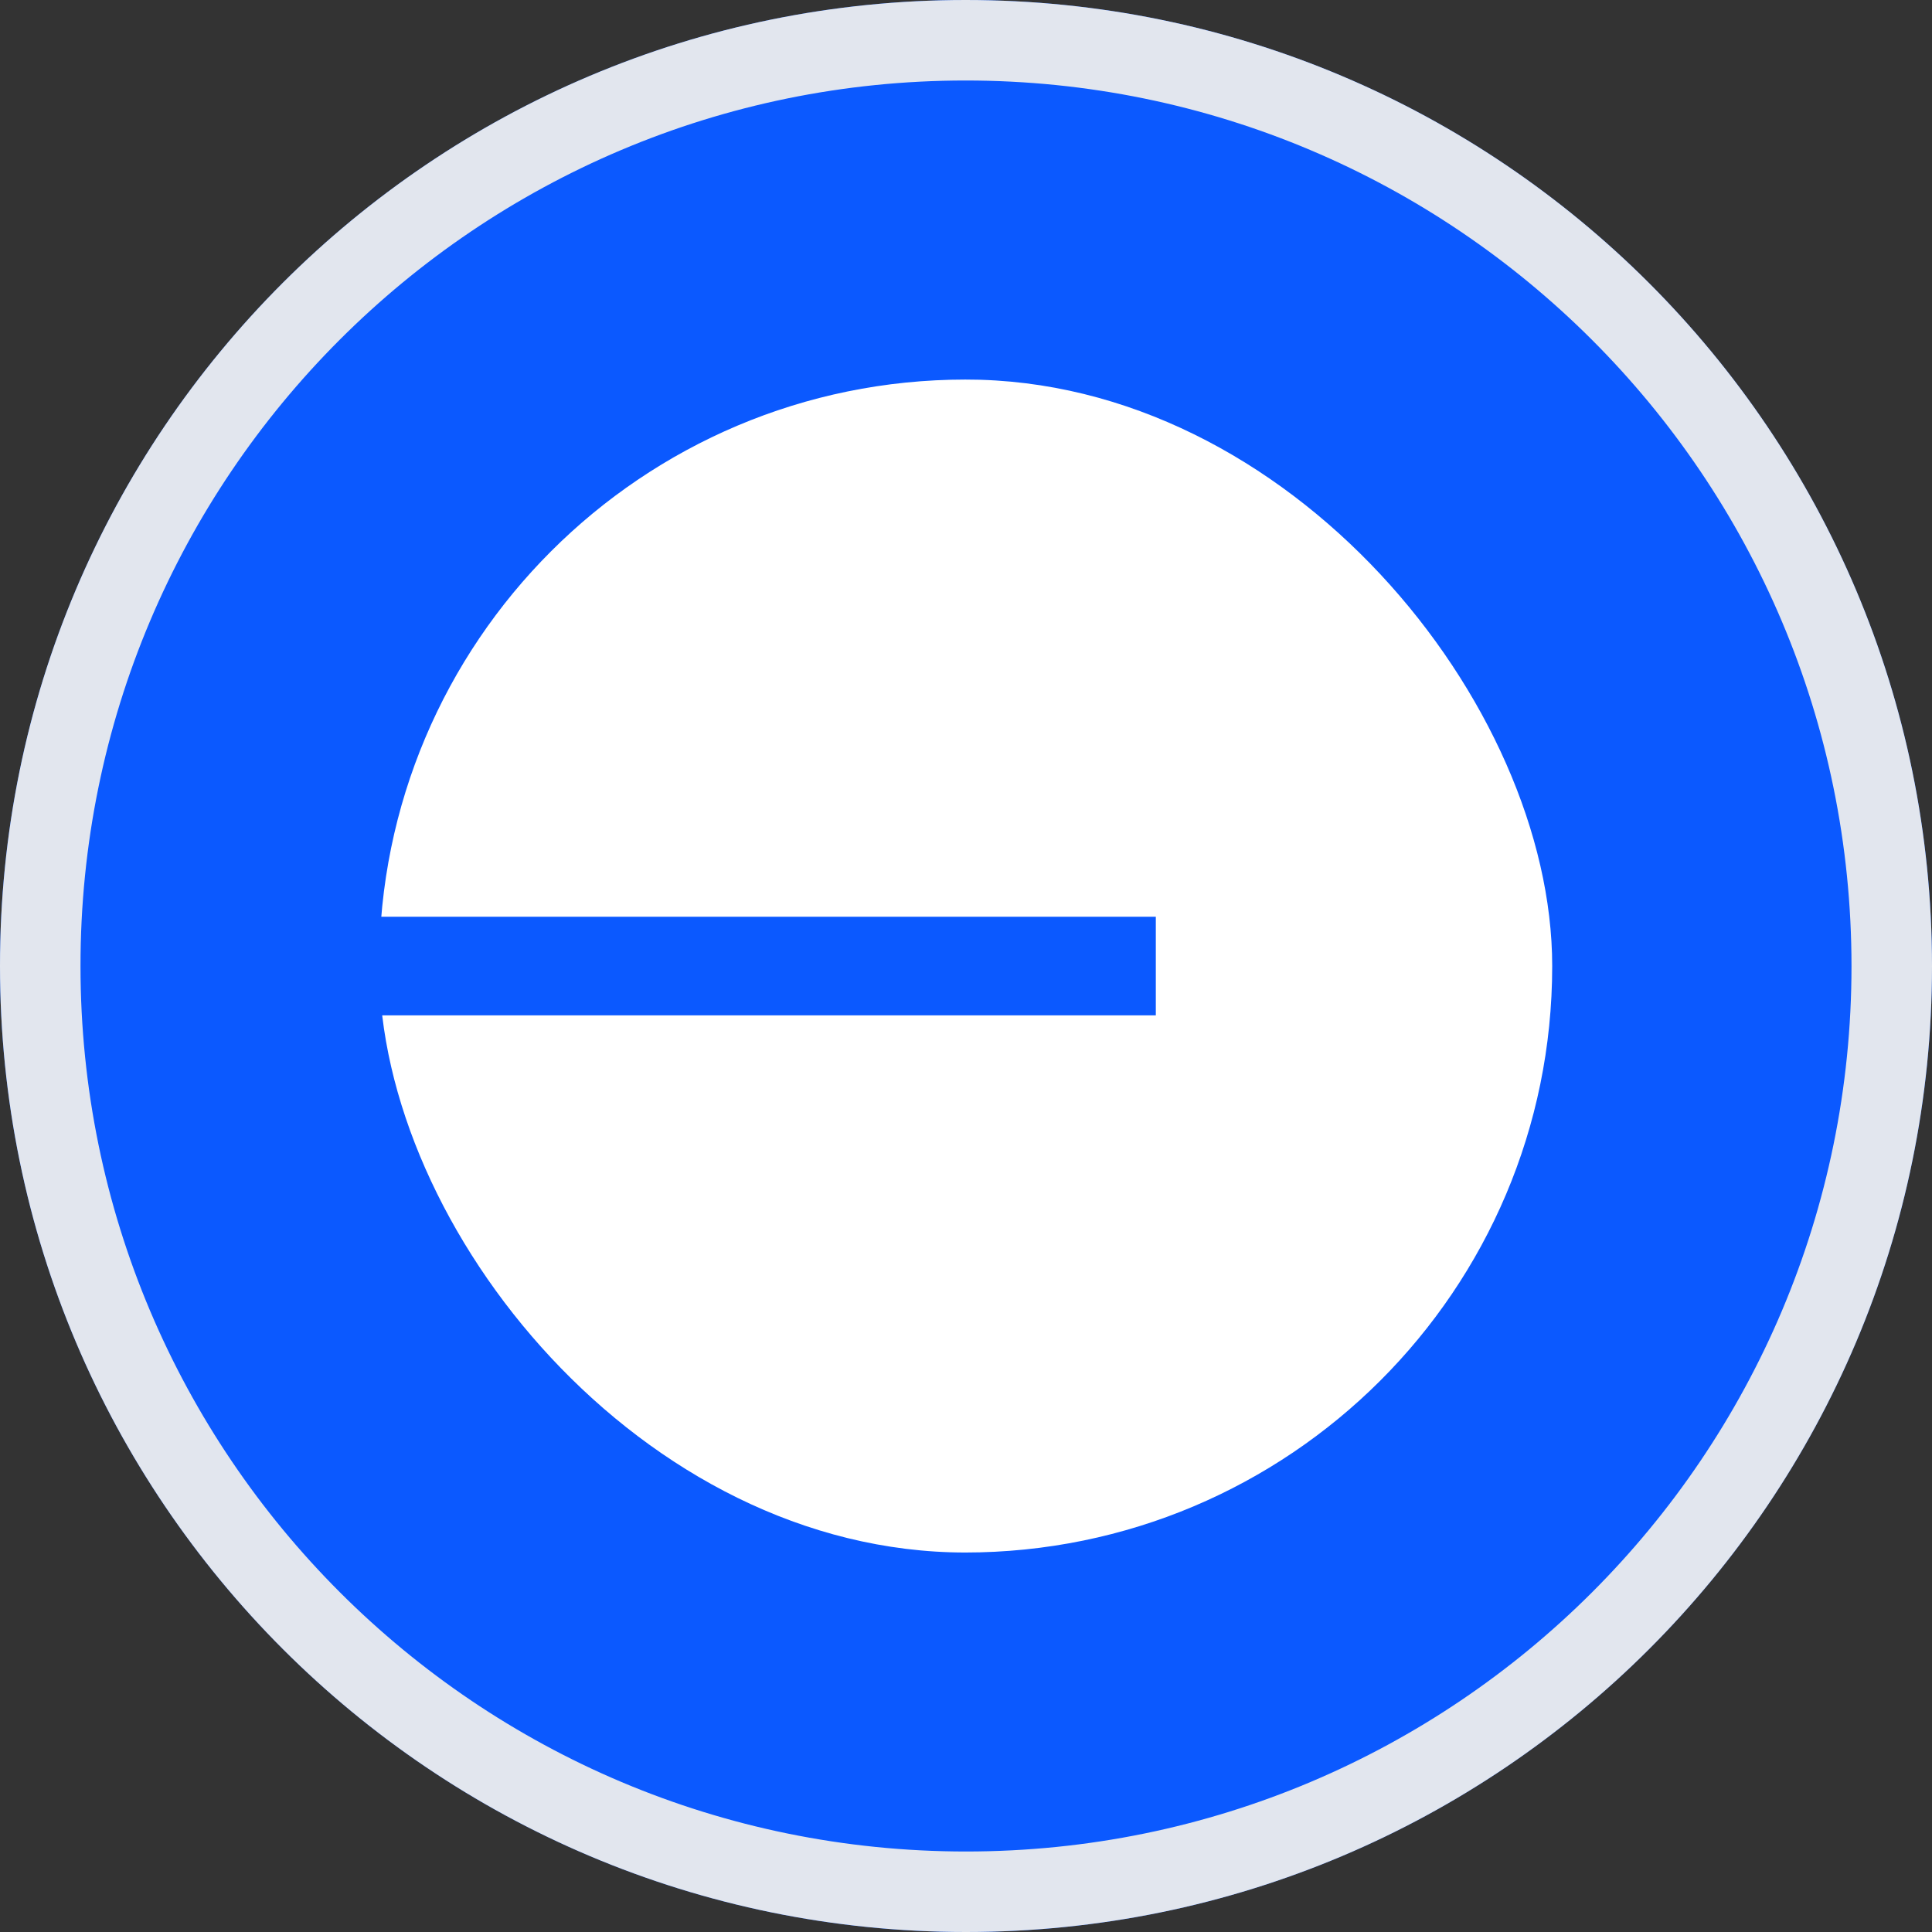
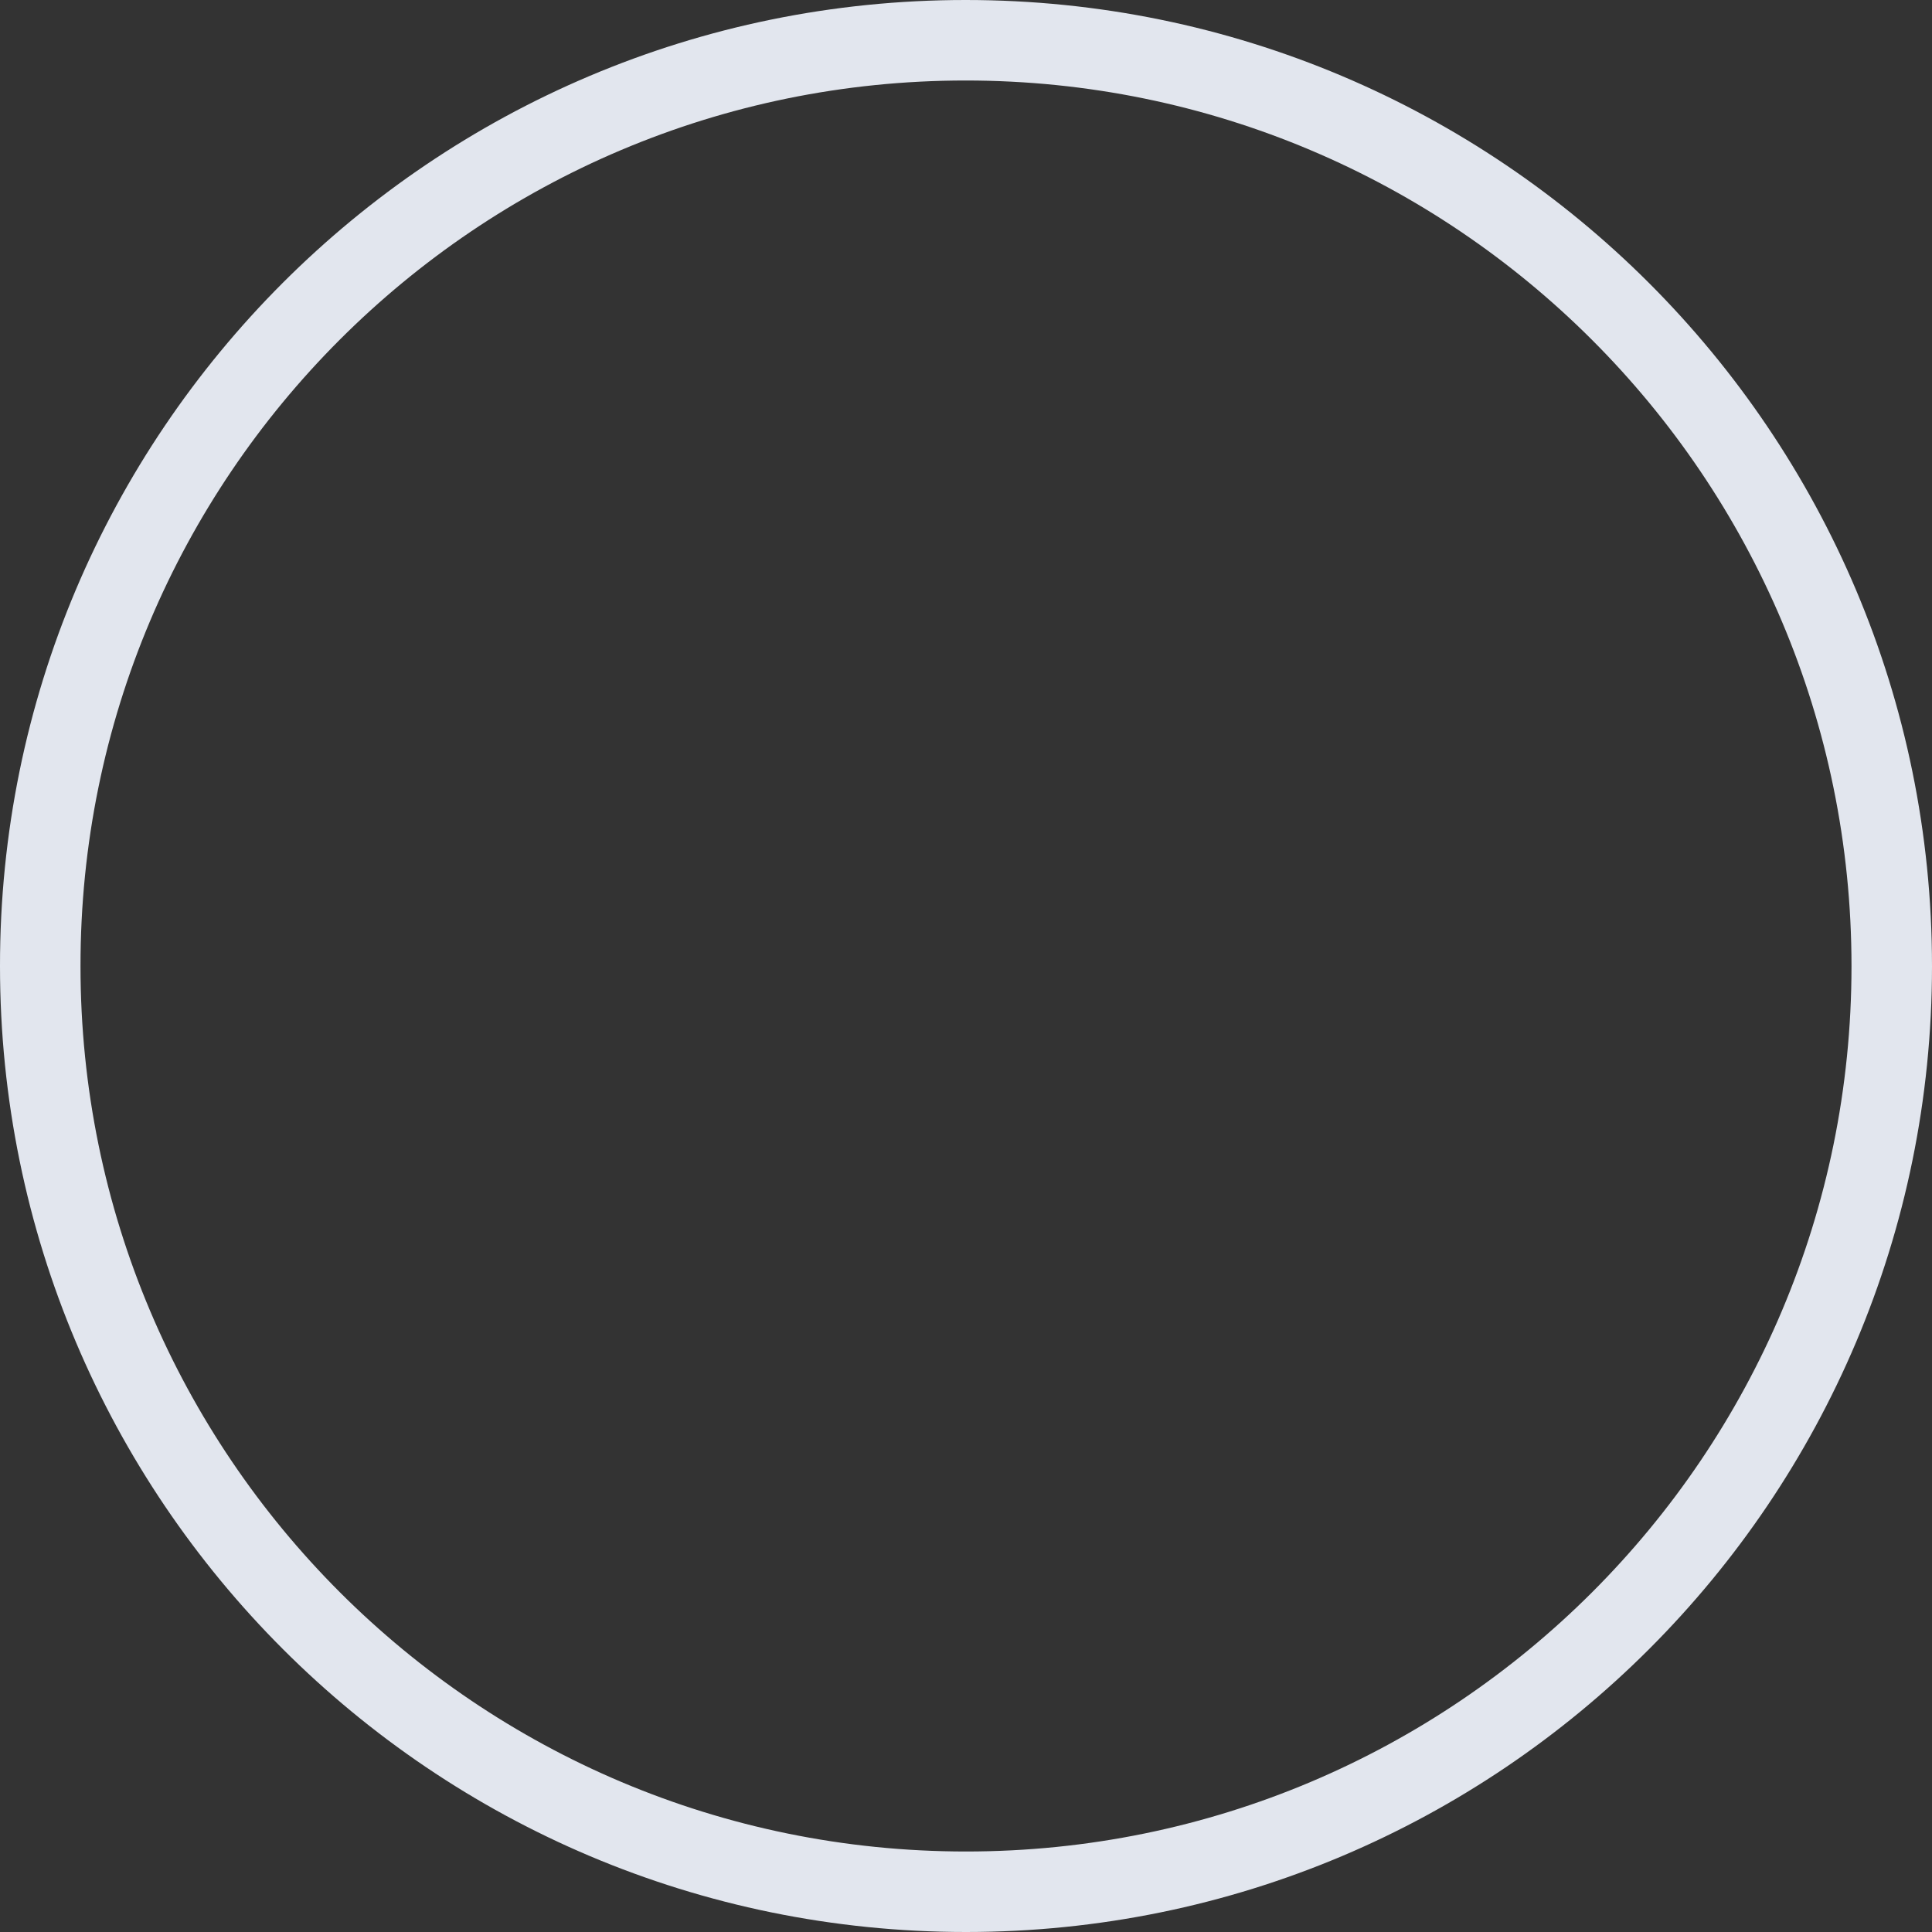
<svg xmlns="http://www.w3.org/2000/svg" width="24" height="24" viewBox="0 0 24 24" fill="none">
  <rect x="0" y="0" width="24" height="24" fill="#333333" stroke="none" />
-   <path d="M11.995 0C18.626 0 24 5.373 24 12.002C24 18.631 18.626 24 12 24C5.37 24 3.11002e-06 18.627 3.11002e-06 12.002C-0.005 5.373 5.37 0 11.995 0Z" fill="#0B59FF" />
  <path fill-rule="evenodd" clip-rule="evenodd" d="M1 12.002L1 12.002C1 18.075 5.922 23 12 23C18.074 23 23 18.079 23 12.002C23 5.926 18.074 1 11.995 1C5.922 1 0.996 5.925 1 12.002ZM3.11002e-06 12.002C3.11002e-06 18.627 5.37 24 12 24C18.626 24 24 18.631 24 12.002C24 5.373 18.626 0 11.995 0C5.37 0 -0.005 5.373 3.11002e-06 12.002Z" fill="#E2E6EE" />
  <g clip-path="url(#clip0_4461_36560)">
    <path d="M11.984 19.286C16.015 19.286 19.282 16.025 19.282 12.001C19.282 7.977 16.015 4.715 11.984 4.715C8.16 4.715 5.023 7.651 4.711 11.388H14.358V12.613H4.711C5.023 16.35 8.16 19.286 11.984 19.286Z" fill="white" />
  </g>
  <defs>
    <clipPath id="clip0_4461_36560">
-       <rect x="4.711" y="4.715" width="14.571" height="14.571" rx="7.286" fill="white" />
-     </clipPath>
+       </clipPath>
  </defs>
</svg>